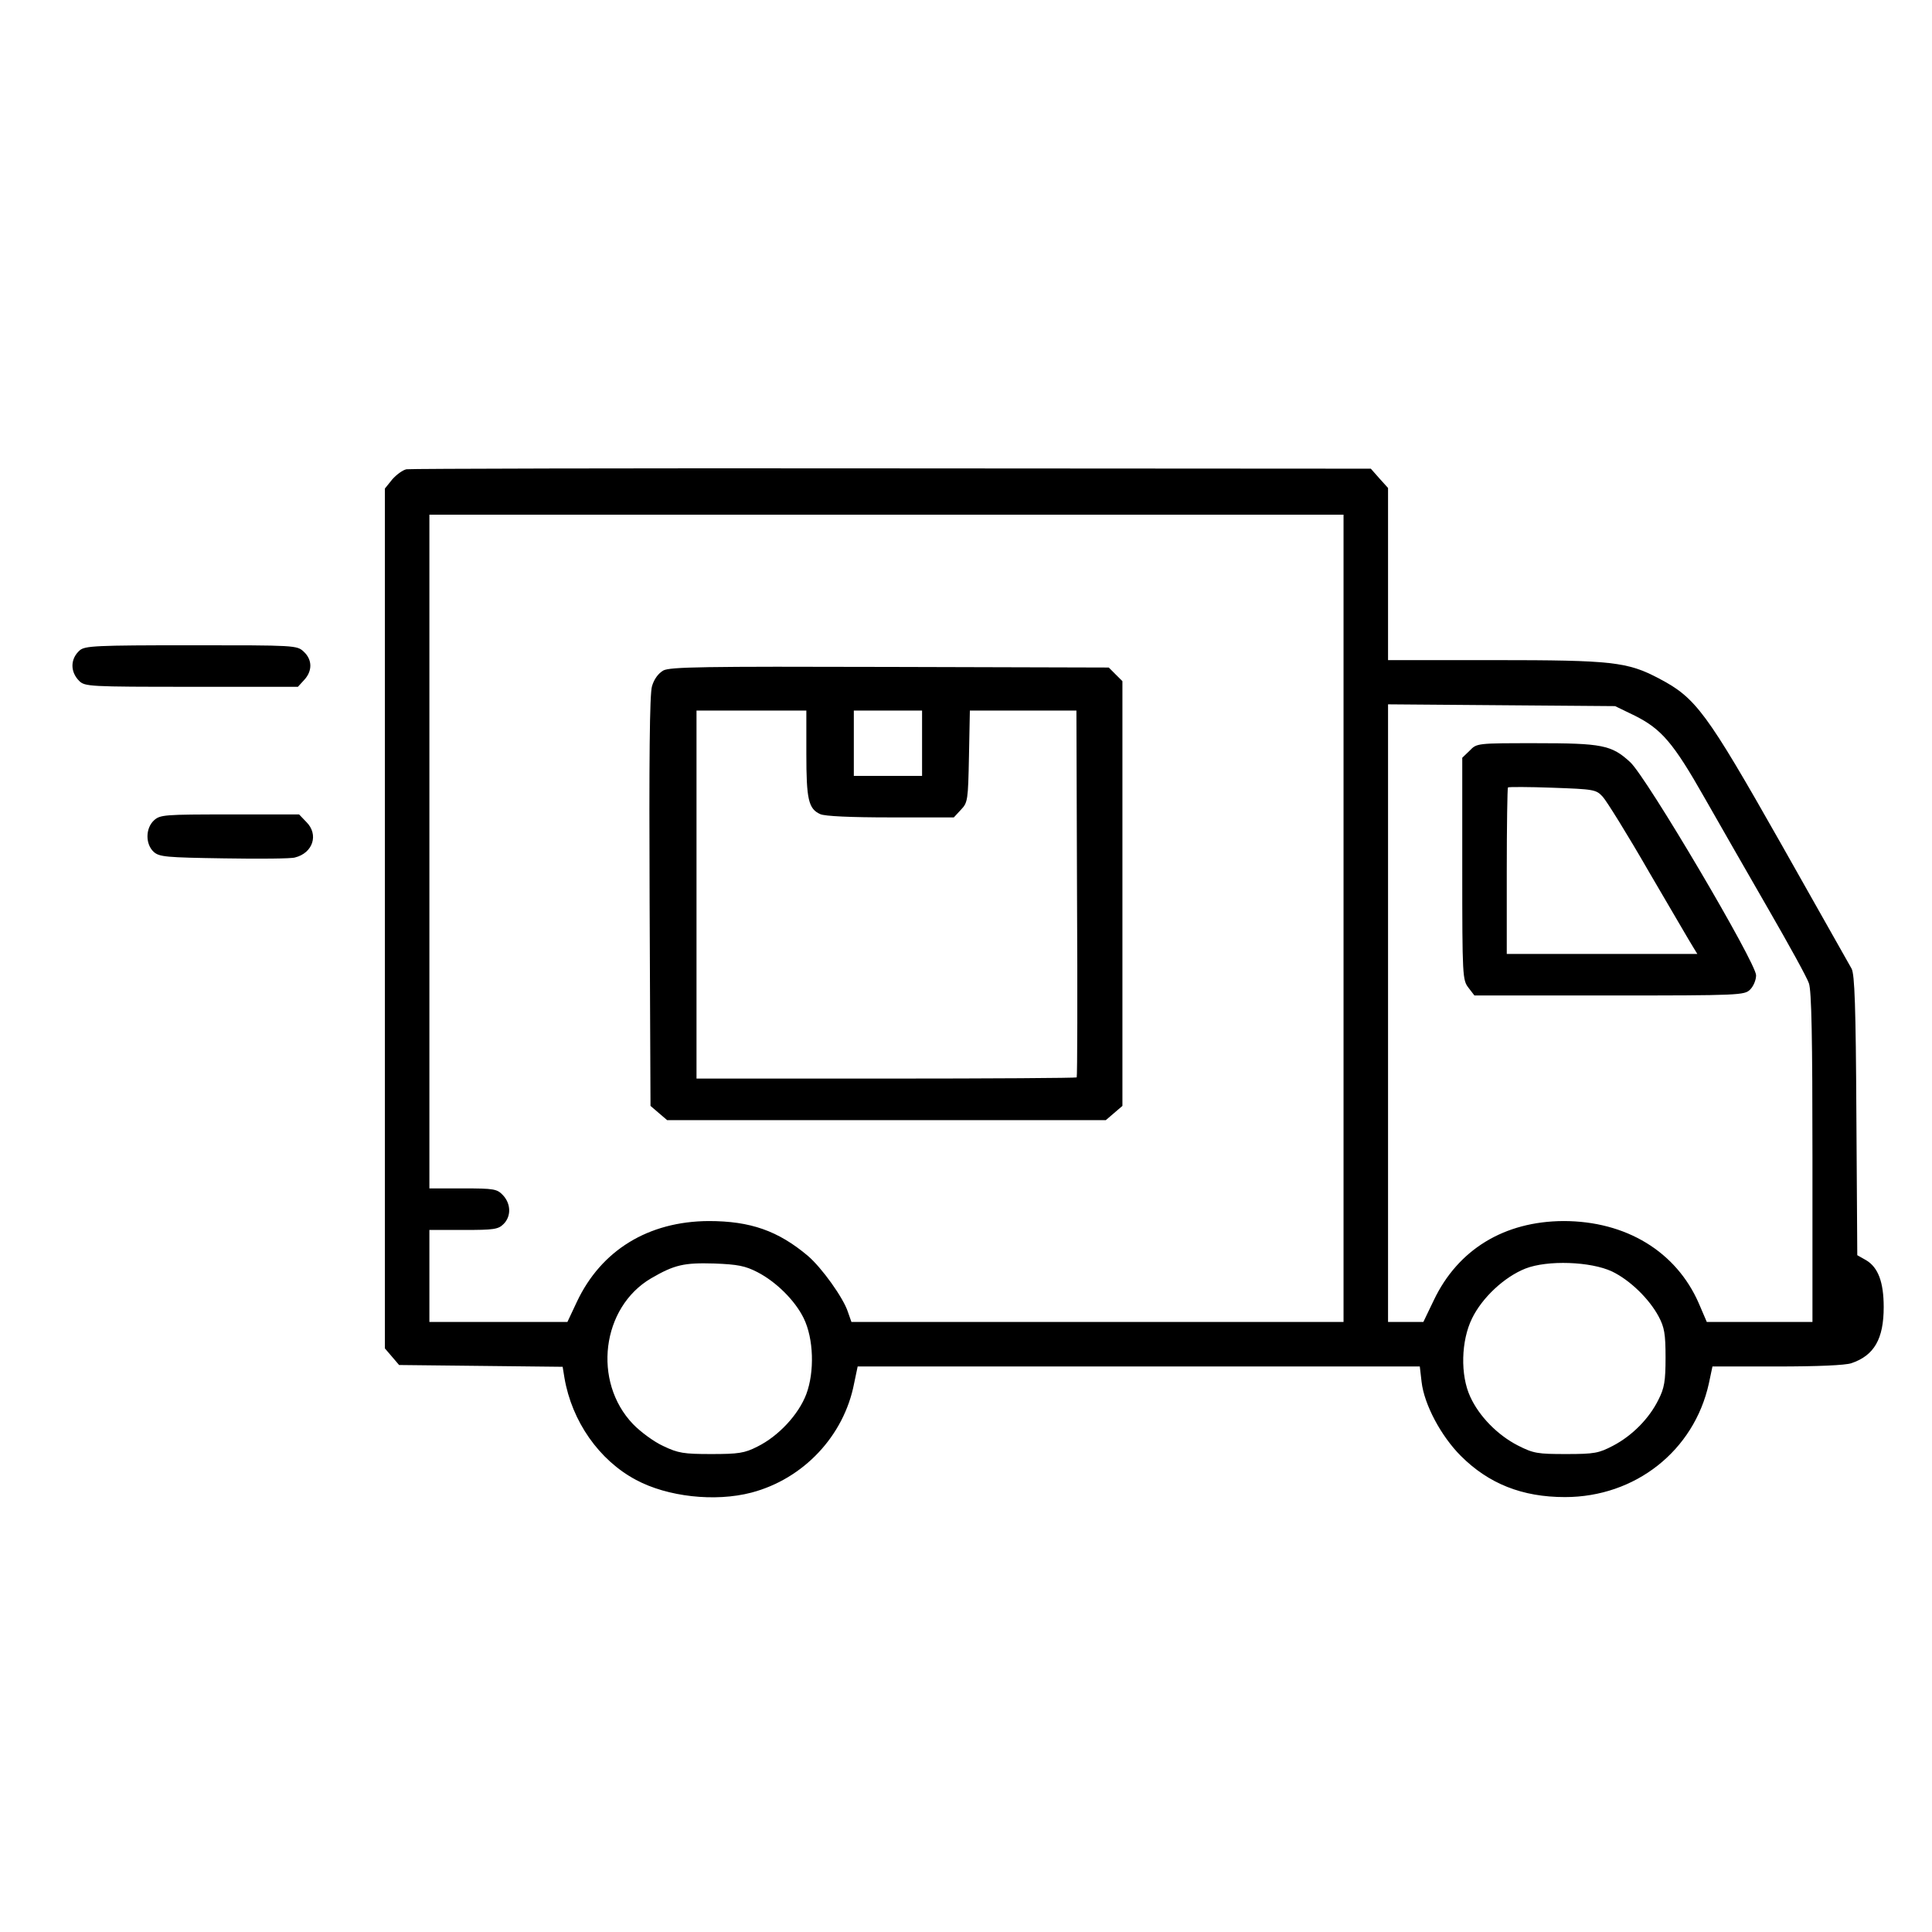
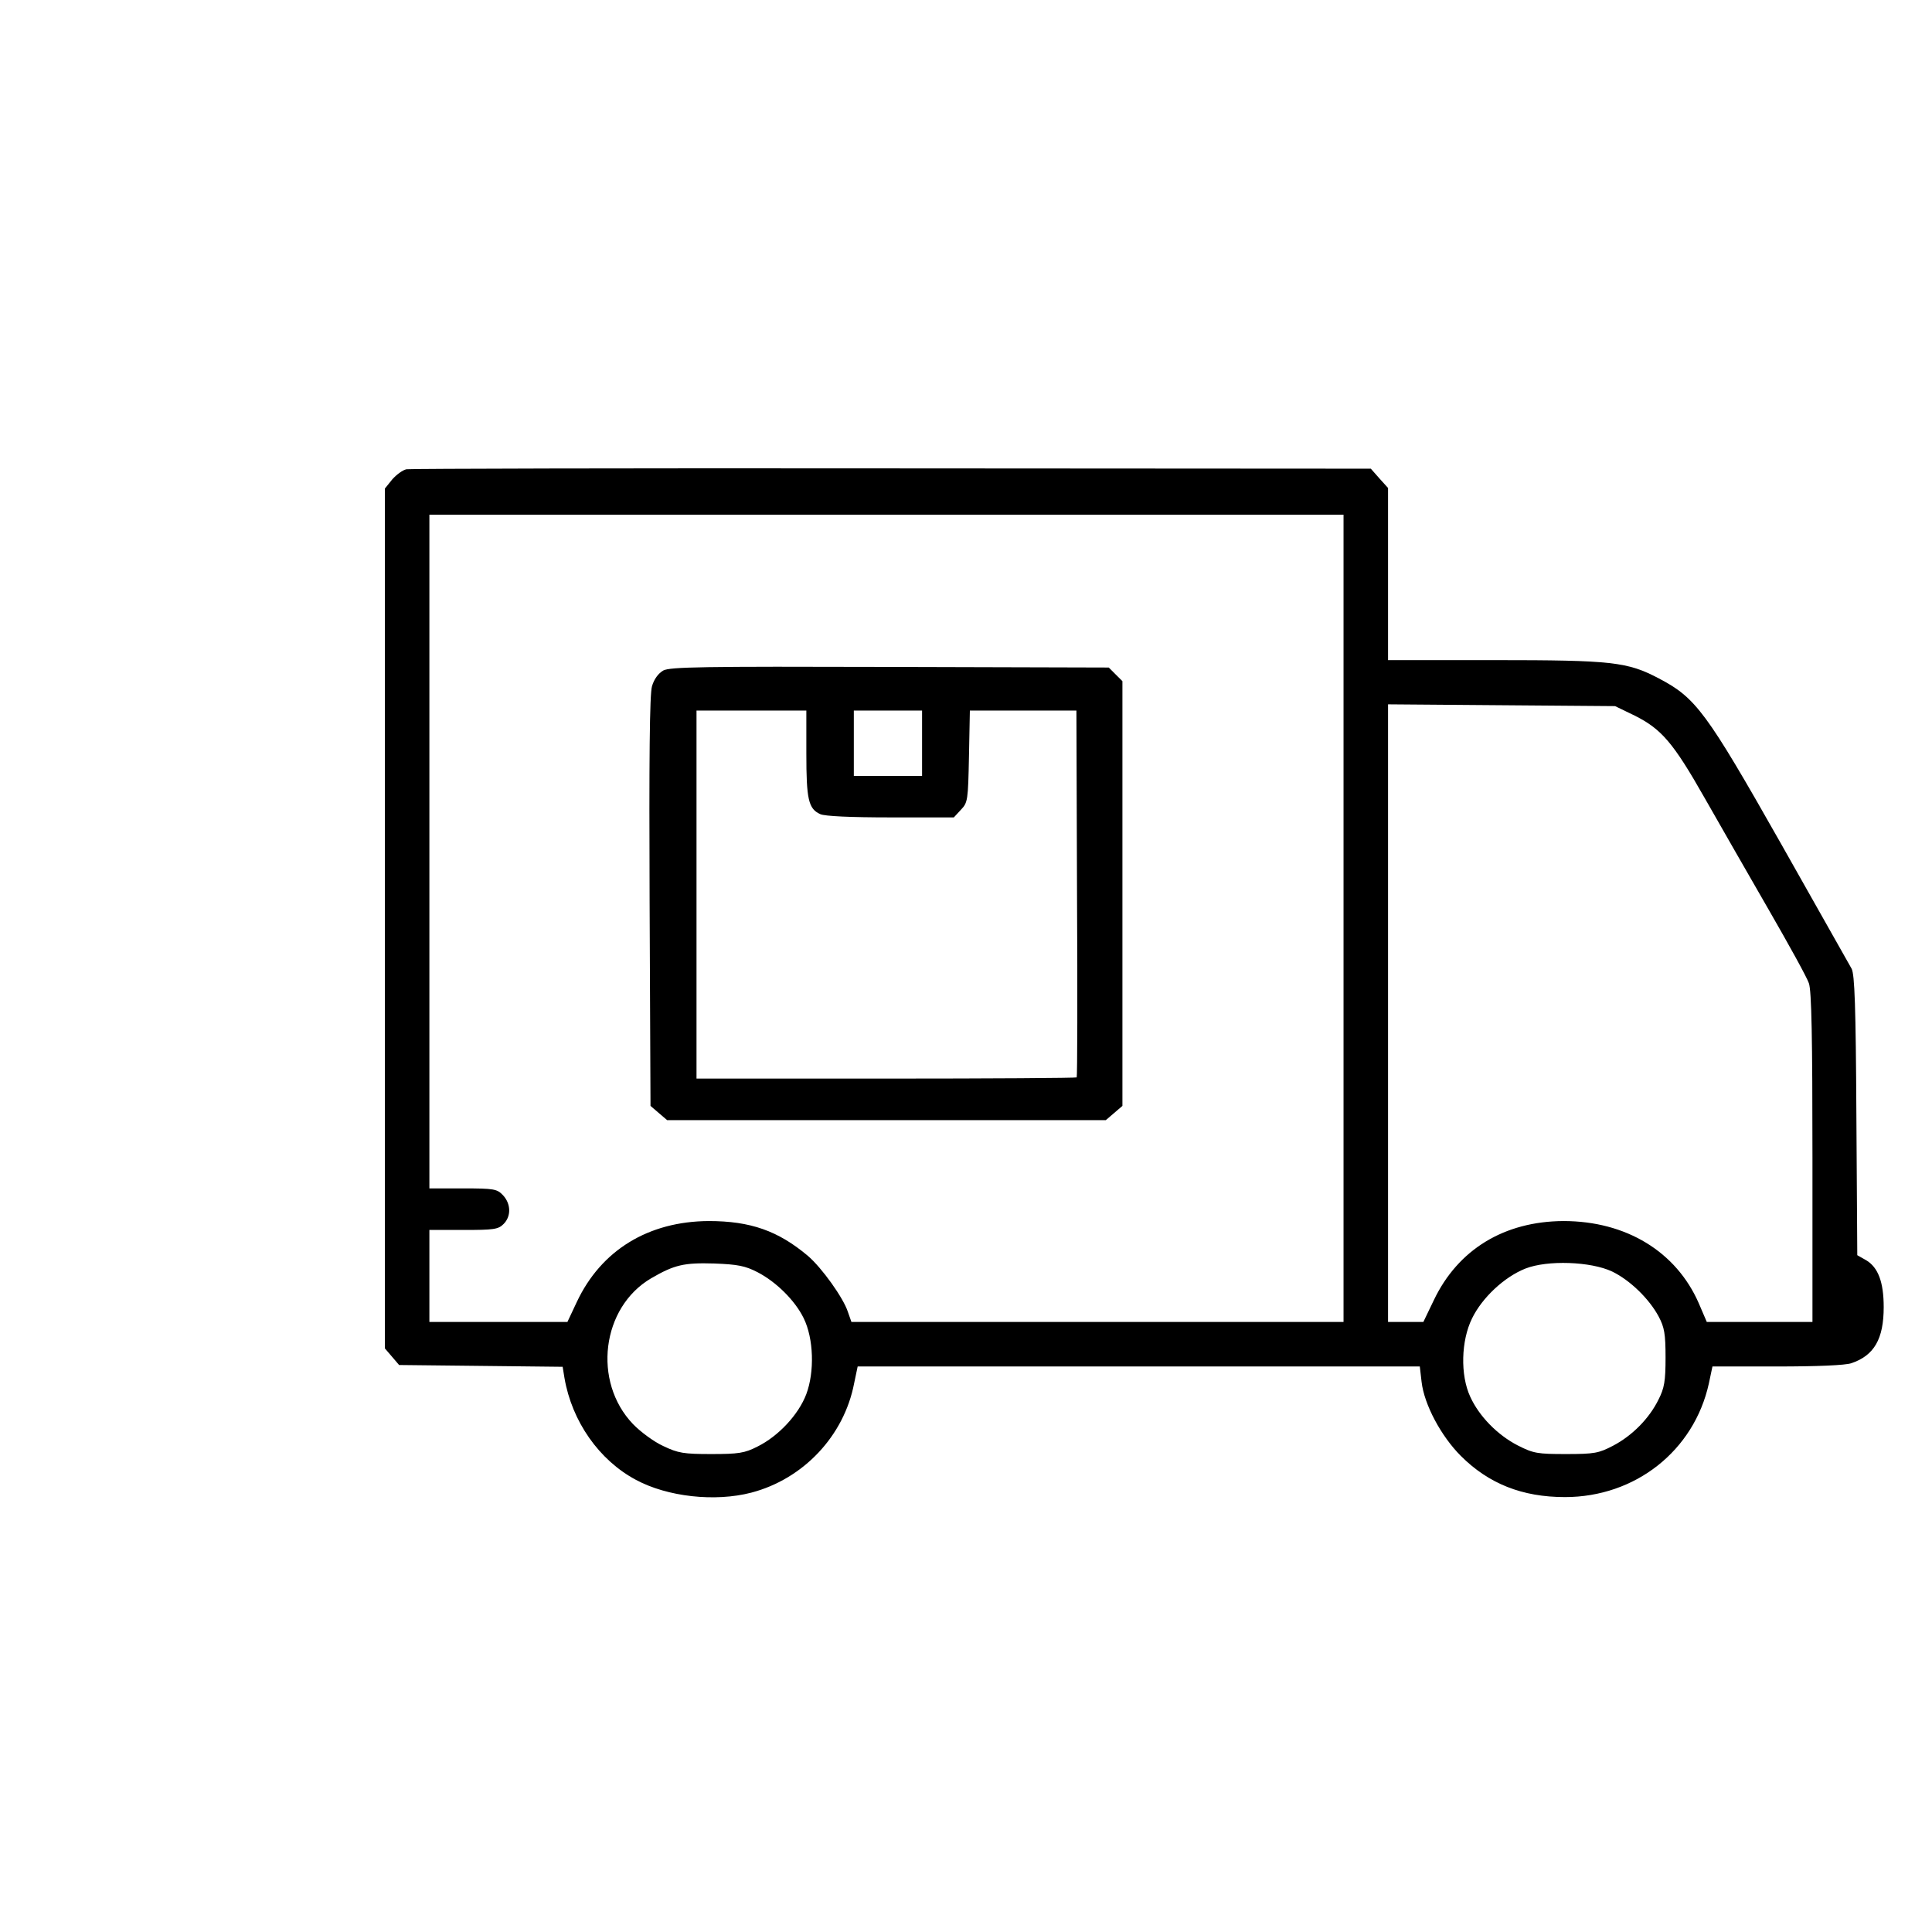
<svg xmlns="http://www.w3.org/2000/svg" width="80" height="80" viewBox="0 0 80 80" fill="none">
  <path d="M16.834 19.431C16.686 19.456 16.416 19.653 16.244 19.849L15.937 20.23V38.026V55.834L16.232 56.178L16.526 56.522L19.918 56.559L23.298 56.596L23.372 57.05C23.679 58.857 24.81 60.467 26.334 61.278C27.636 61.979 29.603 62.2 31.114 61.806C33.265 61.241 34.949 59.459 35.367 57.284L35.514 56.583H47.153H58.791L58.865 57.222C58.975 58.169 59.676 59.471 60.487 60.283C61.642 61.438 63.031 61.991 64.801 61.991C67.713 61.991 70.147 60.074 70.761 57.284L70.909 56.583H73.576C75.247 56.583 76.402 56.534 76.66 56.448C77.607 56.129 78 55.44 78 54.125C78 53.081 77.766 52.479 77.275 52.184L76.906 51.975L76.869 46.199C76.845 41.651 76.796 40.361 76.673 40.115C76.574 39.943 75.247 37.596 73.723 34.892C70.651 29.472 70.22 28.895 68.697 28.096C67.394 27.407 66.767 27.334 61.876 27.334H57.476V23.77V20.206L57.12 19.812L56.763 19.407L36.927 19.395C26.026 19.382 16.981 19.407 16.834 19.431ZM55.633 38.026V54.74H45.444H35.256L35.109 54.322C34.924 53.745 34.027 52.491 33.449 51.999C32.221 50.967 31.078 50.561 29.345 50.561C26.85 50.574 24.896 51.766 23.888 53.904L23.495 54.74H20.643H17.78V52.835V50.93H19.193C20.447 50.93 20.631 50.906 20.852 50.684C21.172 50.365 21.16 49.849 20.828 49.492C20.582 49.234 20.471 49.209 19.169 49.209H17.78V35.261V21.312H36.706H55.633V38.026ZM67.689 29.632C68.795 30.185 69.286 30.75 70.589 33.048C71.204 34.13 72.396 36.207 73.231 37.657C74.067 39.107 74.829 40.484 74.903 40.717C75.013 41.025 75.05 43.016 75.05 47.931V54.74H72.863H70.675L70.343 53.966C69.409 51.827 67.332 50.561 64.739 50.561C62.294 50.574 60.376 51.729 59.369 53.843L58.938 54.74H58.201H57.476V41.959V29.165L62.183 29.202L66.878 29.239L67.689 29.632ZM31.36 52.675C32.147 53.081 32.921 53.855 33.277 54.58C33.695 55.428 33.732 56.805 33.388 57.726C33.069 58.574 32.233 59.471 31.36 59.902C30.832 60.172 30.574 60.209 29.455 60.209C28.312 60.209 28.079 60.172 27.464 59.877C27.083 59.705 26.518 59.287 26.211 58.968C24.527 57.21 24.908 54.138 26.96 52.933C27.931 52.368 28.325 52.282 29.578 52.319C30.549 52.356 30.856 52.417 31.36 52.675ZM66.755 52.651C67.492 53.007 68.291 53.781 68.684 54.519C68.918 54.961 68.967 55.231 68.967 56.215C68.967 57.186 68.918 57.48 68.672 57.96C68.291 58.734 67.59 59.447 66.792 59.865C66.202 60.172 66.03 60.209 64.85 60.209C63.67 60.209 63.498 60.184 62.847 59.852C62.011 59.422 61.249 58.648 60.88 57.837C60.462 56.94 60.499 55.514 60.954 54.593C61.372 53.732 62.294 52.872 63.166 52.528C64.076 52.171 65.87 52.233 66.755 52.651Z" fill="black" />
  <path d="M27.465 27.764C27.256 27.887 27.084 28.12 26.998 28.415C26.899 28.735 26.875 31.451 26.899 37.325L26.936 45.793L27.28 46.088L27.625 46.383H36.707H45.789L46.133 46.088L46.477 45.793V36.993V28.206L46.194 27.924L45.912 27.641L36.854 27.616C29.05 27.592 27.747 27.616 27.465 27.764ZM33.389 31.205C33.389 33.098 33.474 33.491 33.966 33.712C34.151 33.798 35.22 33.847 36.879 33.847H39.496L39.791 33.528C40.074 33.233 40.086 33.134 40.123 31.316L40.16 29.423H42.372H44.572L44.597 36.993C44.621 41.16 44.609 44.589 44.584 44.613C44.56 44.638 40.996 44.662 36.682 44.662H28.841V37.043V29.423H31.115H33.389V31.205ZM38.181 30.775V32.127H36.768H35.355V30.775V29.423H36.768H38.181V30.775Z" fill="black" />
-   <path d="M60.856 31.082L60.549 31.377V35.973C60.549 40.446 60.561 40.582 60.807 40.901L61.053 41.221H66.645C72.064 41.221 72.236 41.208 72.47 40.975C72.605 40.84 72.716 40.582 72.716 40.385C72.716 39.869 68.193 32.2 67.505 31.561C66.731 30.848 66.35 30.774 63.572 30.774C61.163 30.774 61.151 30.774 60.856 31.082ZM66.362 32.987C66.522 33.159 67.394 34.56 68.291 36.12C69.201 37.669 70.012 39.07 70.11 39.218L70.282 39.5H66.337H62.392V36.084C62.392 34.203 62.417 32.63 62.441 32.606C62.466 32.581 63.302 32.581 64.285 32.618C65.993 32.679 66.091 32.692 66.362 32.987Z" fill="black" />
-   <path d="M3.303 26.928C2.91 27.272 2.897 27.813 3.278 28.194C3.512 28.427 3.684 28.439 7.924 28.439H12.336L12.594 28.157C12.938 27.788 12.938 27.321 12.582 26.989C12.299 26.719 12.238 26.719 7.924 26.719C3.942 26.719 3.524 26.744 3.303 26.928Z" fill="black" />
-   <path d="M6.375 33.97C6.019 34.302 6.019 34.953 6.363 35.273C6.597 35.482 6.867 35.507 9.276 35.543C10.738 35.568 12.066 35.556 12.213 35.507C12.963 35.322 13.208 34.548 12.68 34.032L12.385 33.724H9.509C6.793 33.724 6.633 33.737 6.375 33.97Z" fill="black" />
</svg>